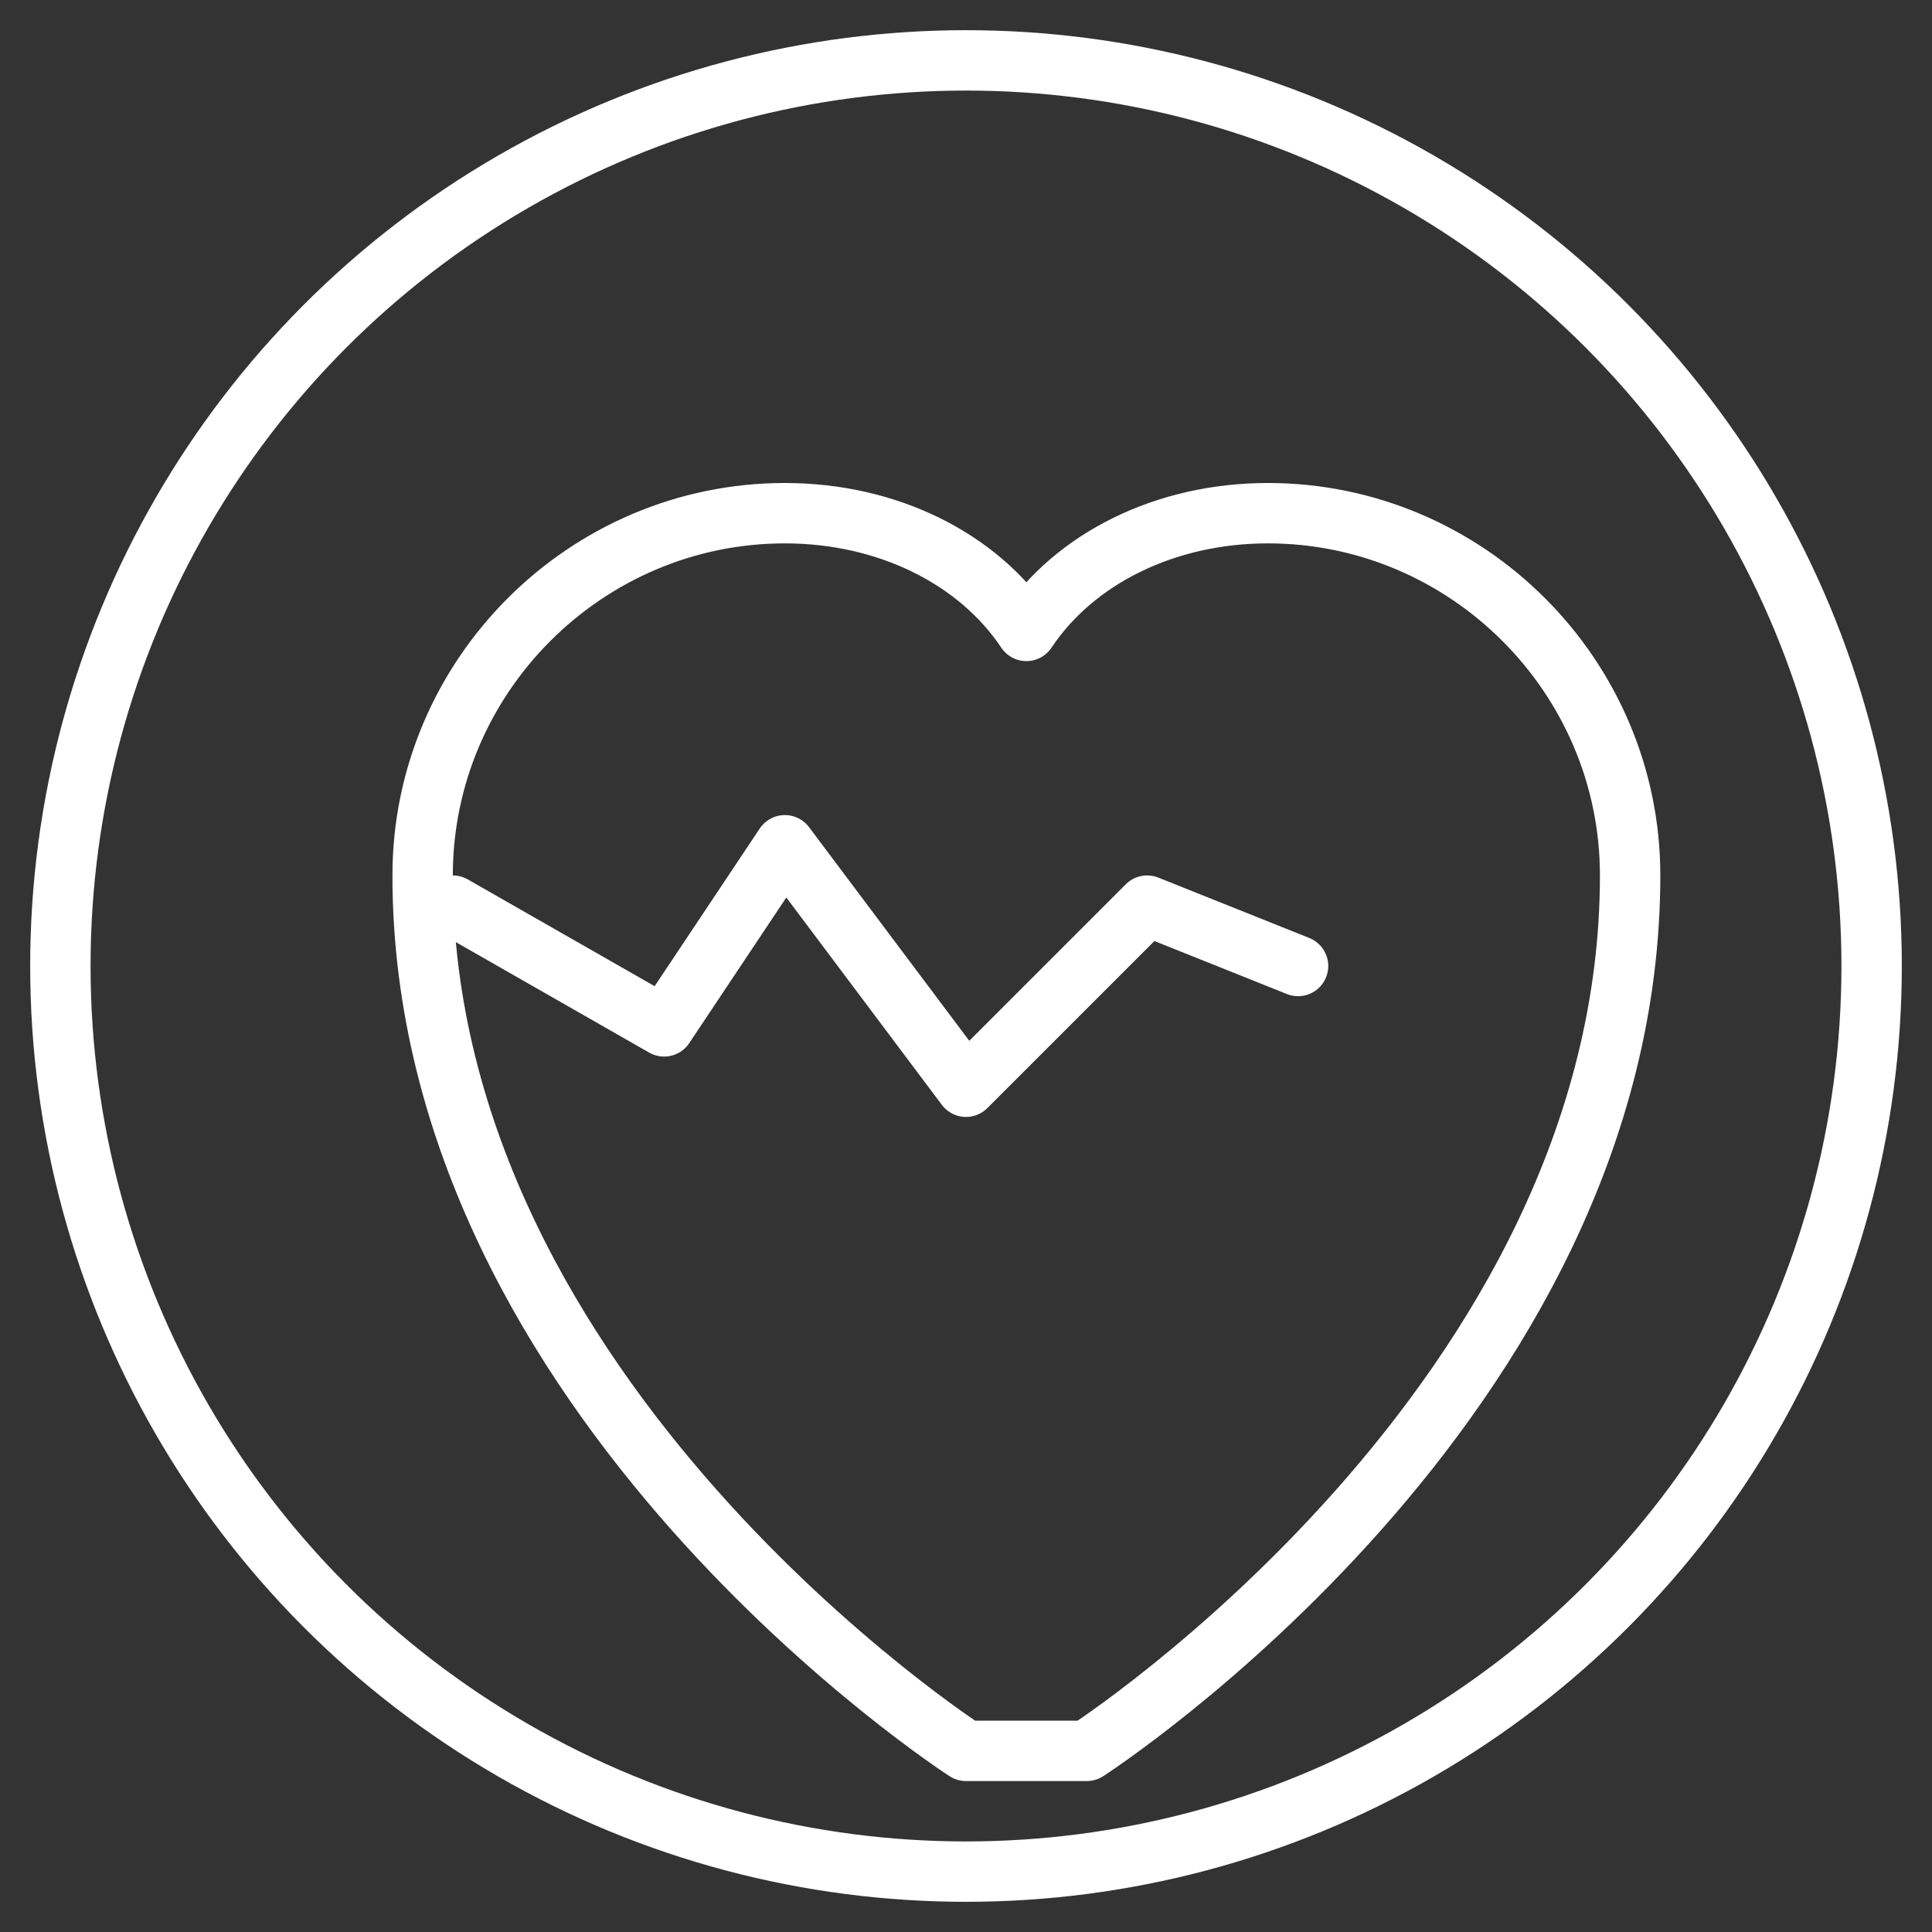
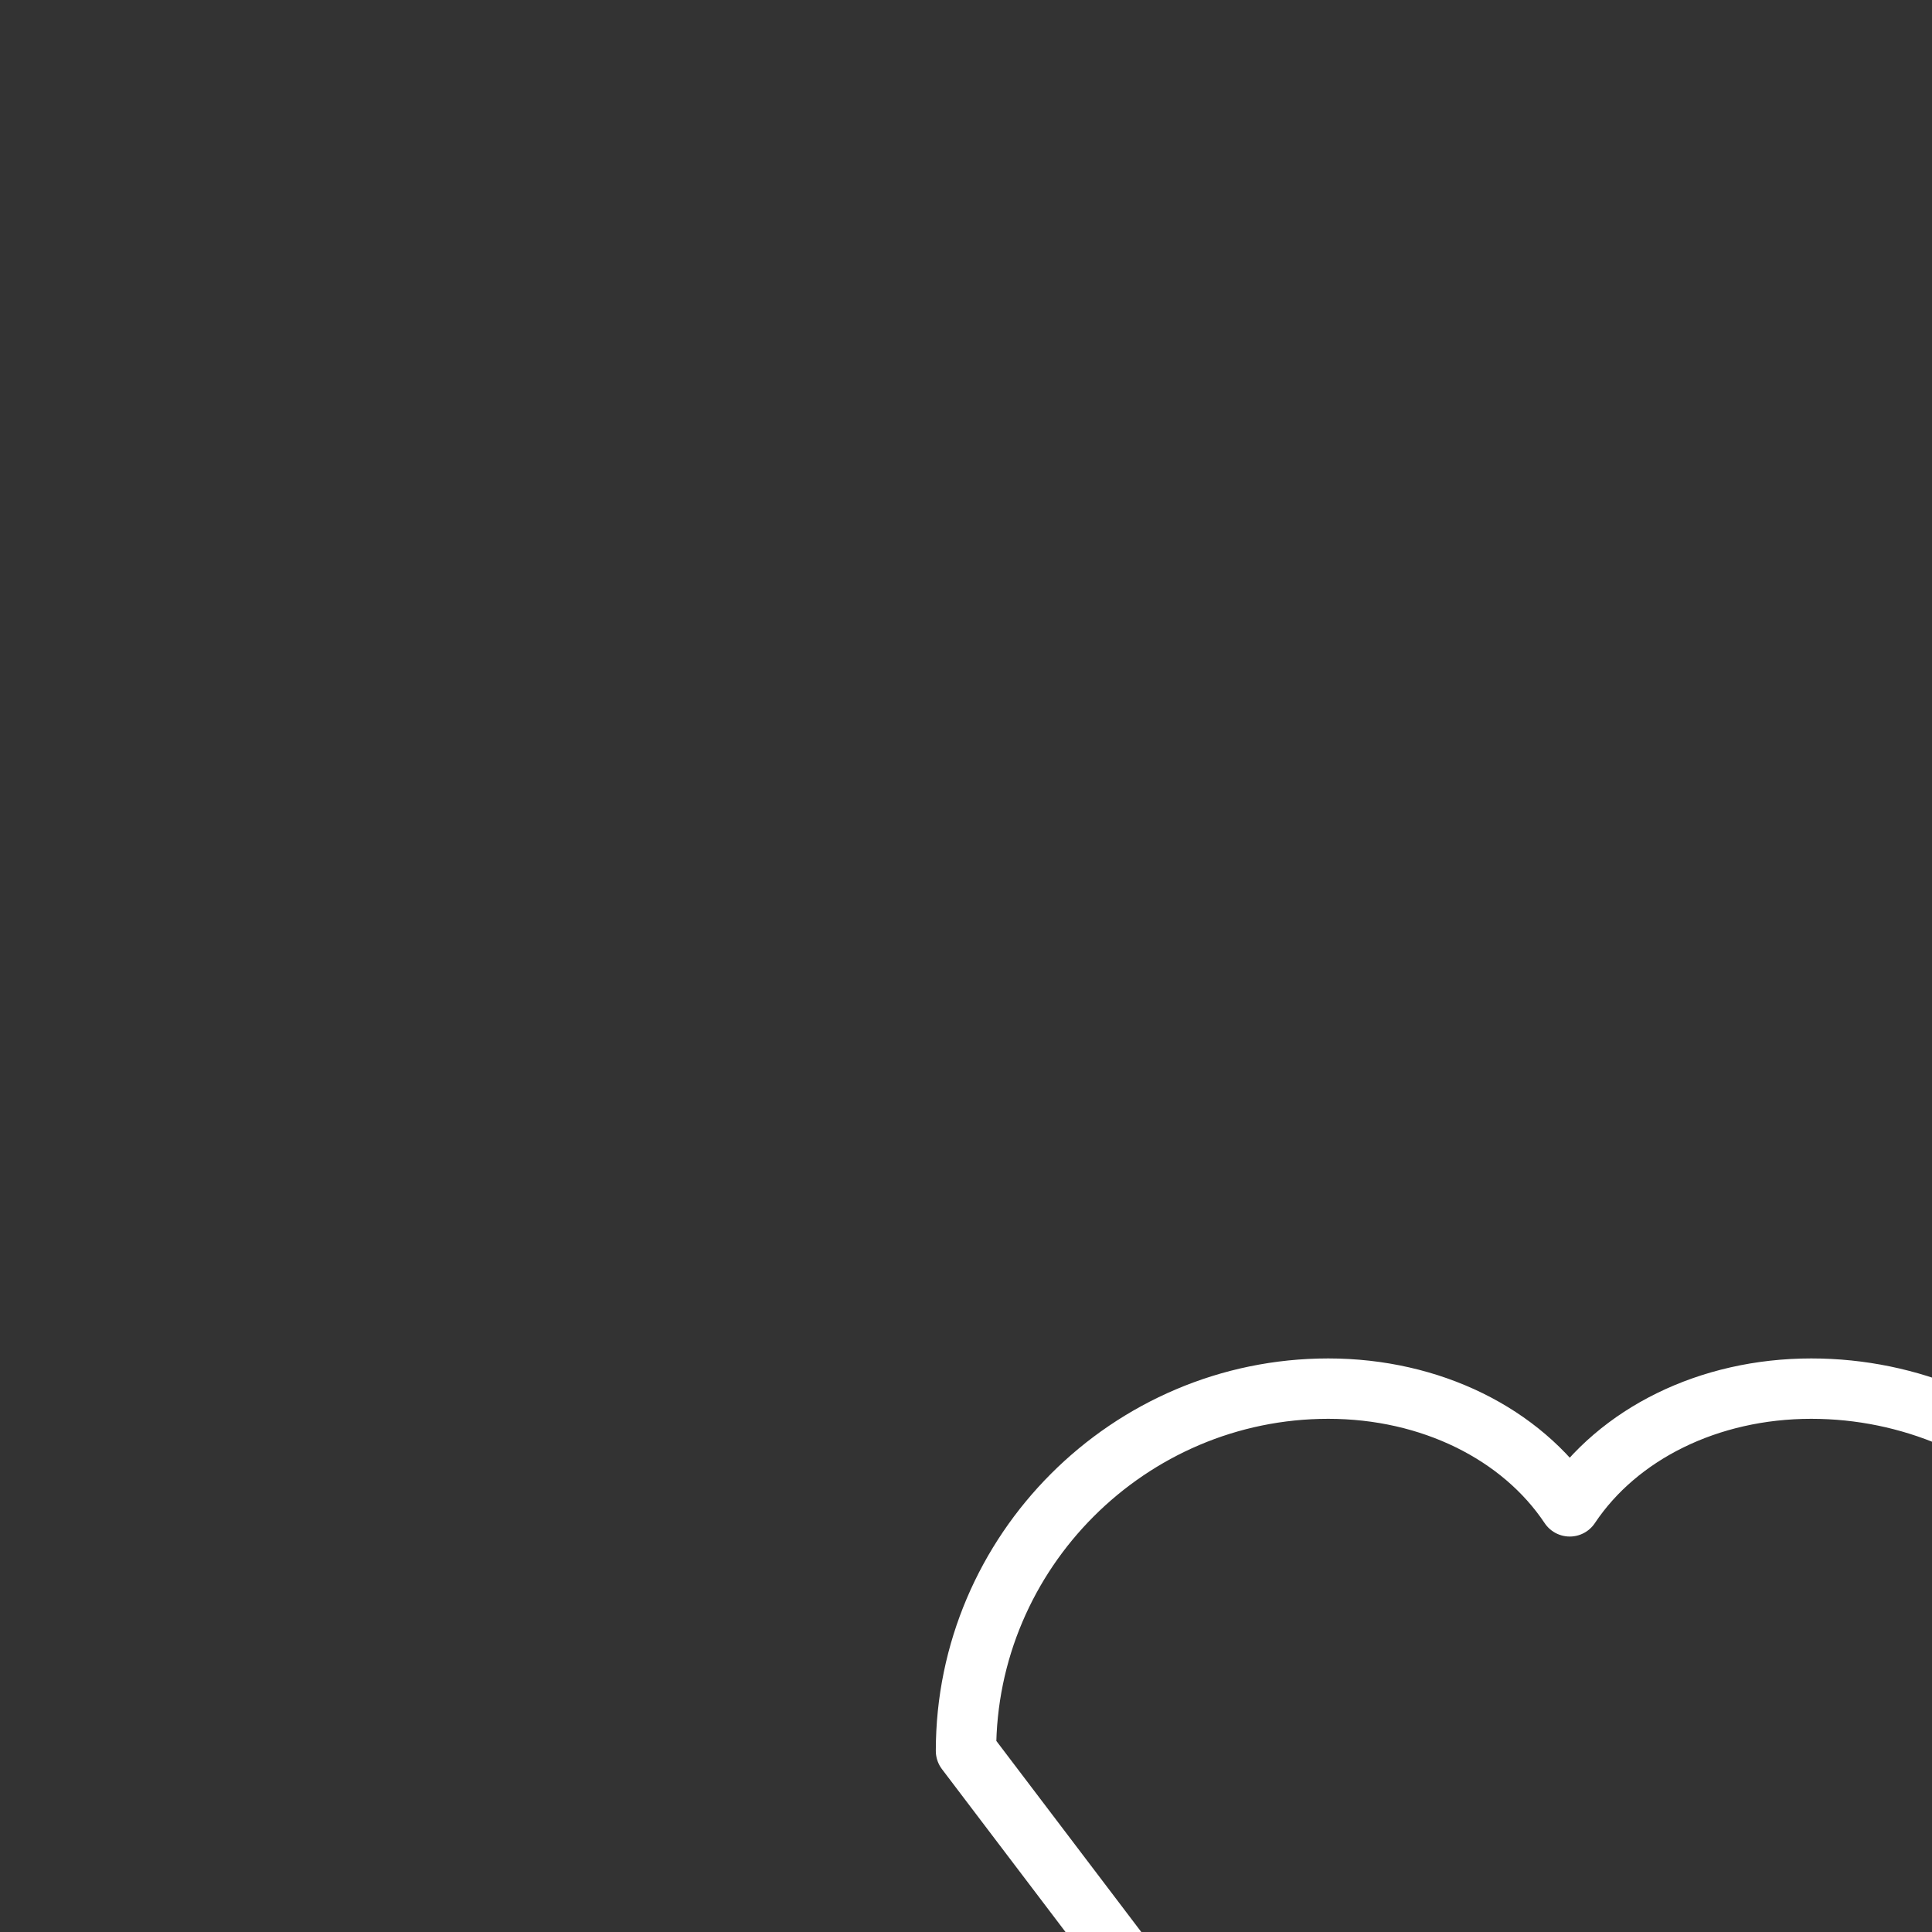
<svg xmlns="http://www.w3.org/2000/svg" viewBox="0 0 64 64" width="64" height="64" fill="none" stroke="white" stroke-width="2" stroke-linecap="round" stroke-linejoin="round">
  <rect x="0" y="0" width="64" height="64" fill="#333333" stroke="none" />
-   <path d="M32 58s-18-11.6-18-29c0-6.6 5.4-12 12-12 3.4 0 6.4 1.5 8 3.9 1.6-2.4 4.6-3.9 8-3.9 6.6 0 12 5.4 12 12 0 17.4-18 29-18 29z" stroke="white" fill="none" />
-   <polyline points="15 30 22 34 26 28 32 36 38 30 43 32" stroke="white" />
-   <circle cx="32" cy="32" r="30" stroke="white" fill="none" />
+   <path d="M32 58c0-6.6 5.4-12 12-12 3.4 0 6.4 1.5 8 3.9 1.6-2.4 4.6-3.9 8-3.9 6.6 0 12 5.4 12 12 0 17.4-18 29-18 29z" stroke="white" fill="none" />
</svg>